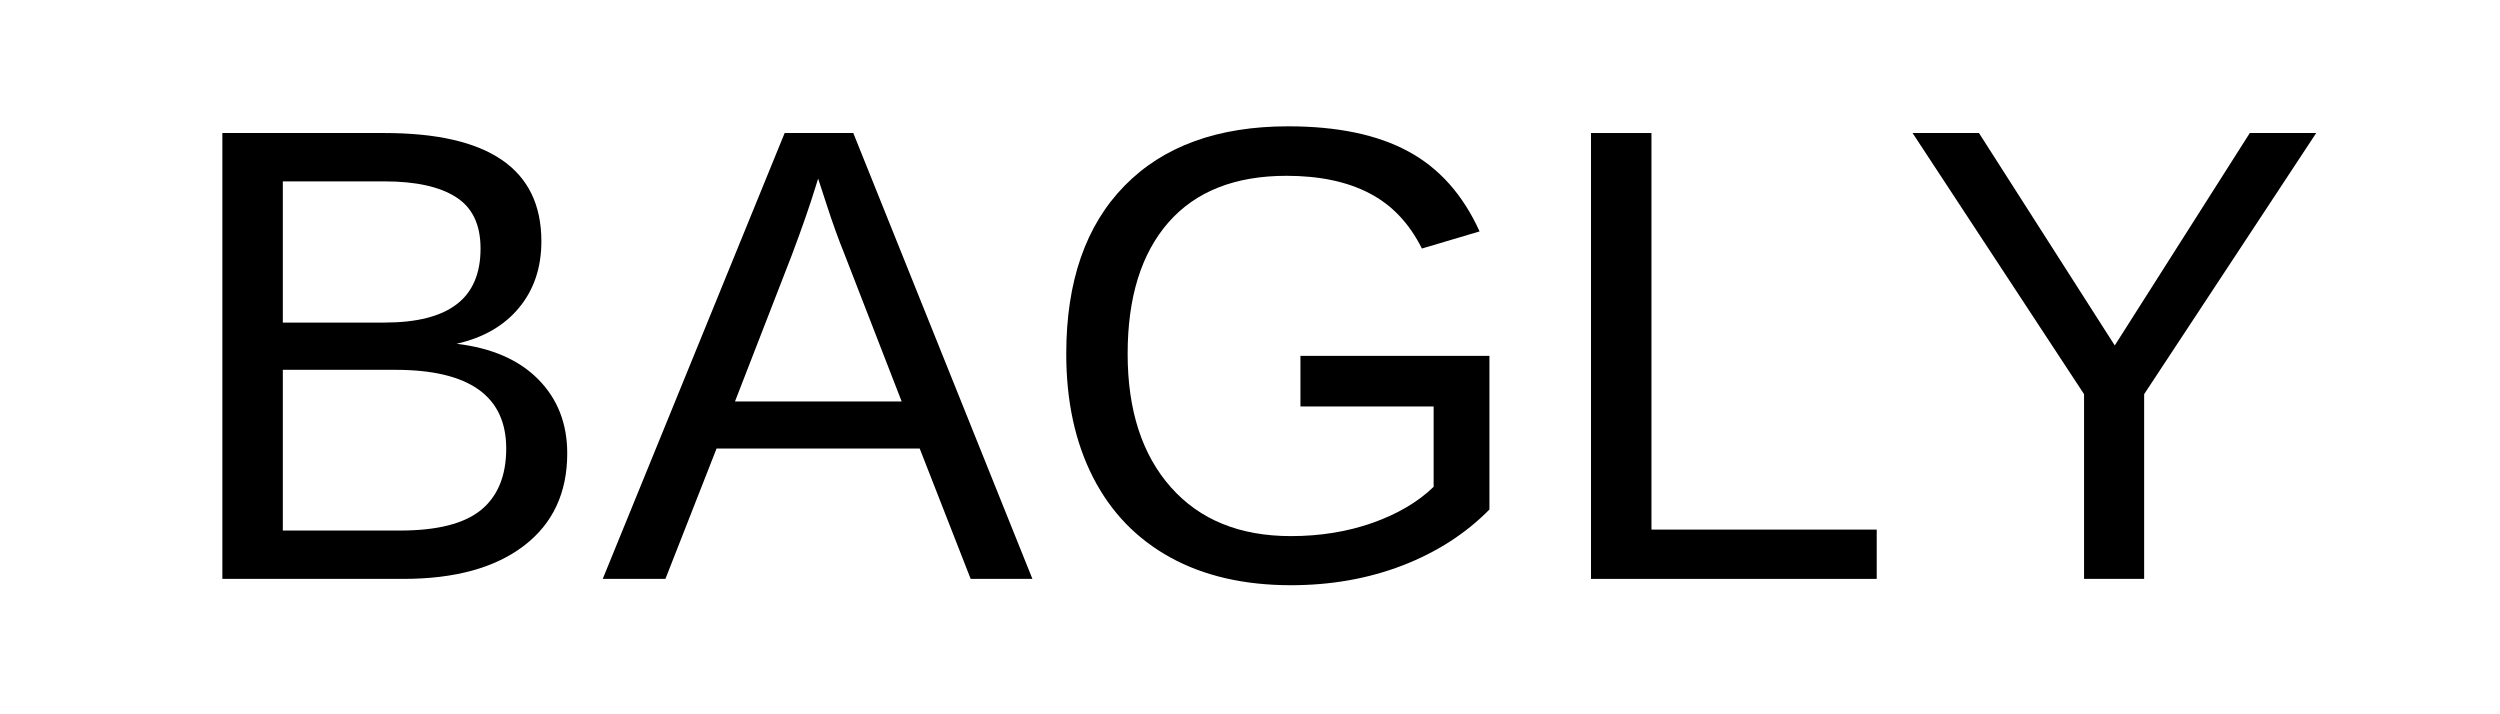
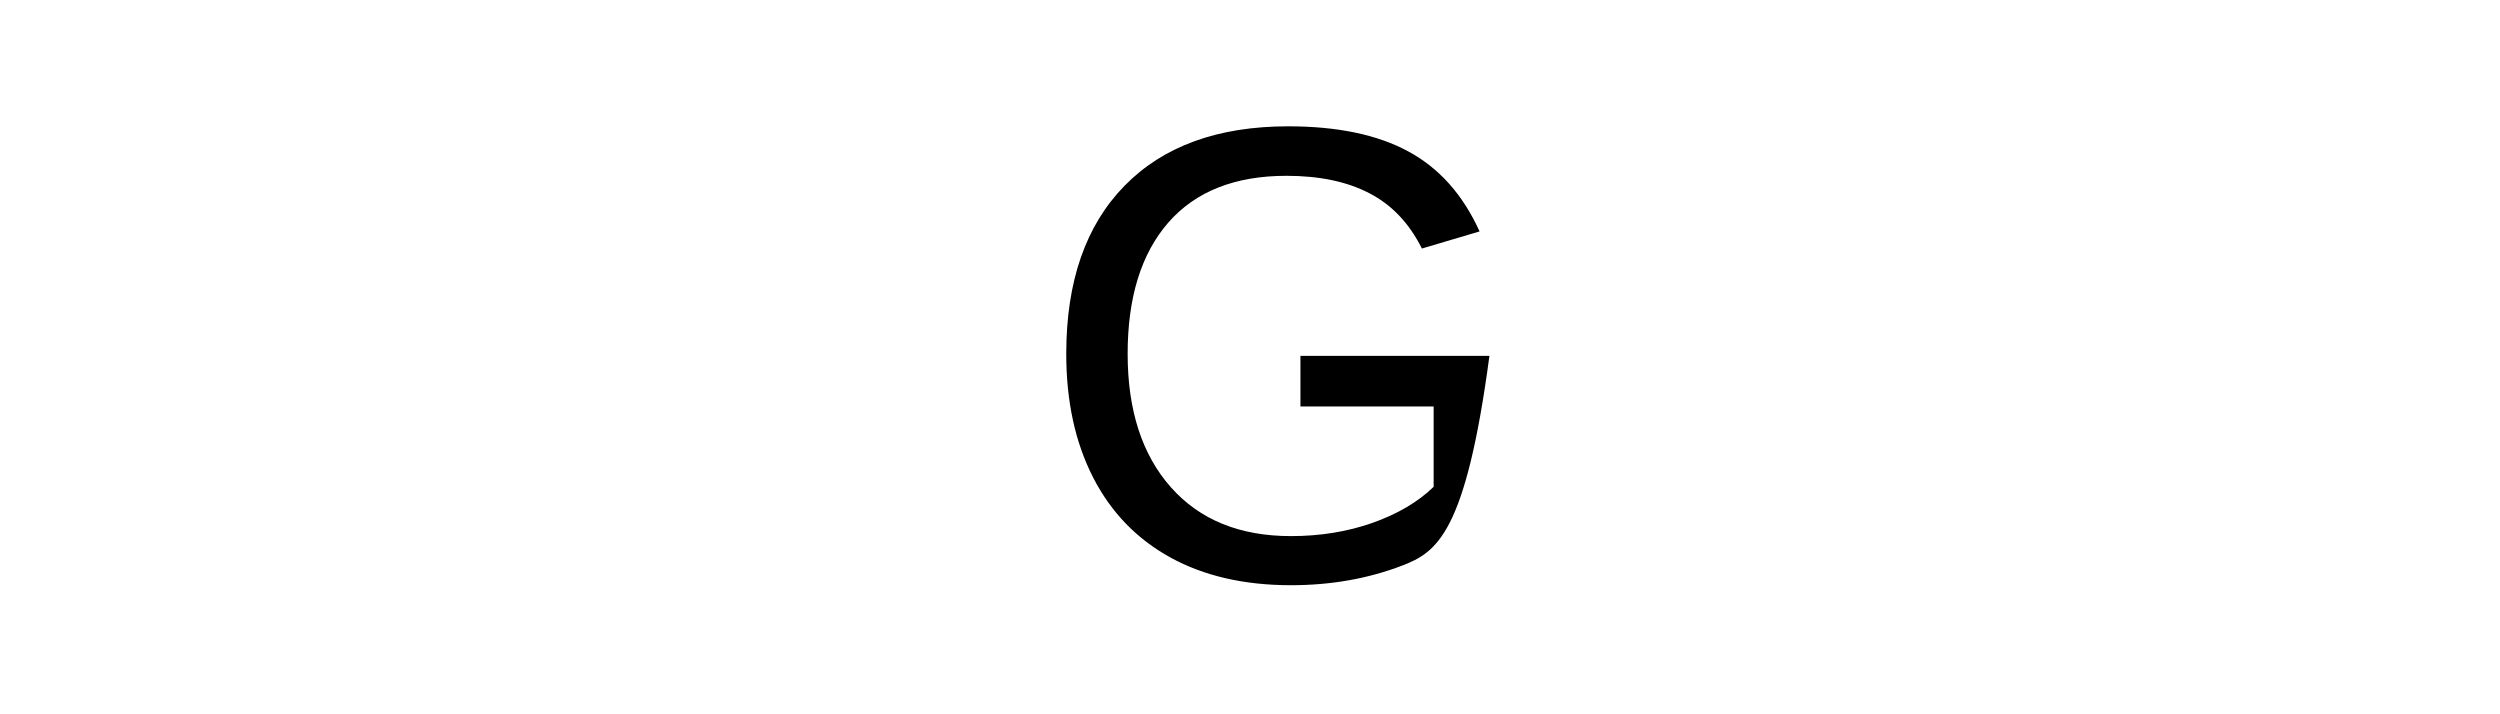
<svg xmlns="http://www.w3.org/2000/svg" version="1.0" preserveAspectRatio="xMidYMid meet" height="80" viewBox="0 0 210 60" zoomAndPan="magnify" width="280">
  <defs>
    <g />
  </defs>
  <g fill-opacity="1" fill="#000000">
    <g transform="translate(14.21, 48.627)">
      <g>
-         <path d="M 33.438 -10.547 C 33.438 -7.223 32.223 -4.633 29.797 -2.781 C 27.367 -0.926 23.992 0 19.672 0 L 4.469 0 L 4.469 -37.453 L 18.078 -37.453 C 26.867 -37.453 31.266 -34.422 31.266 -28.359 C 31.266 -26.148 30.641 -24.289 29.391 -22.781 C 28.148 -21.27 26.398 -20.258 24.141 -19.75 C 27.109 -19.395 29.398 -18.395 31.016 -16.75 C 32.629 -15.113 33.438 -13.047 33.438 -10.547 Z M 26.156 -27.75 C 26.156 -29.77 25.461 -31.211 24.078 -32.078 C 22.703 -32.953 20.703 -33.391 18.078 -33.391 L 9.547 -33.391 L 9.547 -21.531 L 18.078 -21.531 C 20.785 -21.531 22.805 -22.039 24.141 -23.062 C 25.484 -24.082 26.156 -25.645 26.156 -27.75 Z M 28.312 -10.953 C 28.312 -15.359 25.207 -17.562 19 -17.562 L 9.547 -17.562 L 9.547 -4.062 L 19.406 -4.062 C 22.508 -4.062 24.77 -4.633 26.188 -5.781 C 27.602 -6.938 28.312 -8.66 28.312 -10.953 Z M 28.312 -10.953" />
-       </g>
+         </g>
    </g>
  </g>
  <g fill-opacity="1" fill="#000000">
    <g transform="translate(50.52, 48.627)">
      <g>
-         <path d="M 31.016 0 L 26.734 -10.953 L 9.672 -10.953 L 5.375 0 L 0.109 0 L 15.391 -37.453 L 21.156 -37.453 L 36.203 0 Z M 18.203 -33.625 L 17.969 -32.875 C 17.52 -31.406 16.863 -29.52 16 -27.219 L 11.219 -14.906 L 25.219 -14.906 L 20.422 -27.266 C 19.922 -28.492 19.422 -29.879 18.922 -31.422 Z M 18.203 -33.625" />
-       </g>
+         </g>
    </g>
  </g>
  <g fill-opacity="1" fill="#000000">
    <g transform="translate(86.831, 48.627)">
      <g>
-         <path d="M 2.734 -18.906 C 2.734 -24.977 4.363 -29.68 7.625 -33.016 C 10.883 -36.348 15.469 -38.016 21.375 -38.016 C 25.52 -38.016 28.883 -37.312 31.469 -35.906 C 34.062 -34.508 36.055 -32.27 37.453 -29.188 L 32.609 -27.75 C 31.547 -29.875 30.078 -31.422 28.203 -32.391 C 26.336 -33.367 24.016 -33.859 21.234 -33.859 C 16.91 -33.859 13.602 -32.551 11.312 -29.938 C 9.031 -27.32 7.891 -23.645 7.891 -18.906 C 7.891 -14.164 9.102 -10.426 11.531 -7.688 C 13.957 -4.957 17.316 -3.594 21.609 -3.594 C 24.055 -3.594 26.336 -3.961 28.453 -4.703 C 30.566 -5.453 32.281 -6.461 33.594 -7.734 L 33.594 -14.484 L 22.406 -14.484 L 22.406 -18.734 L 38.281 -18.734 L 38.281 -5.828 C 36.289 -3.805 33.852 -2.238 30.969 -1.125 C 28.094 -0.02 24.973 0.531 21.609 0.531 C 17.691 0.531 14.316 -0.242 11.484 -1.797 C 8.648 -3.359 6.484 -5.602 4.984 -8.531 C 3.484 -11.469 2.734 -14.926 2.734 -18.906 Z M 2.734 -18.906" />
+         <path d="M 2.734 -18.906 C 2.734 -24.977 4.363 -29.68 7.625 -33.016 C 10.883 -36.348 15.469 -38.016 21.375 -38.016 C 25.52 -38.016 28.883 -37.312 31.469 -35.906 C 34.062 -34.508 36.055 -32.27 37.453 -29.188 L 32.609 -27.75 C 31.547 -29.875 30.078 -31.422 28.203 -32.391 C 26.336 -33.367 24.016 -33.859 21.234 -33.859 C 16.91 -33.859 13.602 -32.551 11.312 -29.938 C 9.031 -27.32 7.891 -23.645 7.891 -18.906 C 7.891 -14.164 9.102 -10.426 11.531 -7.688 C 13.957 -4.957 17.316 -3.594 21.609 -3.594 C 24.055 -3.594 26.336 -3.961 28.453 -4.703 C 30.566 -5.453 32.281 -6.461 33.594 -7.734 L 33.594 -14.484 L 22.406 -14.484 L 22.406 -18.734 L 38.281 -18.734 C 36.289 -3.805 33.852 -2.238 30.969 -1.125 C 28.094 -0.02 24.973 0.531 21.609 0.531 C 17.691 0.531 14.316 -0.242 11.484 -1.797 C 8.648 -3.359 6.484 -5.602 4.984 -8.531 C 3.484 -11.469 2.734 -14.926 2.734 -18.906 Z M 2.734 -18.906" />
      </g>
    </g>
  </g>
  <g fill-opacity="1" fill="#000000">
    <g transform="translate(129.175, 48.627)">
      <g>
-         <path d="M 4.469 0 L 4.469 -37.453 L 9.547 -37.453 L 9.547 -4.141 L 28.469 -4.141 L 28.469 0 Z M 4.469 0" />
-       </g>
+         </g>
    </g>
  </g>
  <g fill-opacity="1" fill="#000000">
    <g transform="translate(159.452, 48.627)">
      <g>
-         <path d="M 20.656 -15.516 L 20.656 0 L 15.609 0 L 15.609 -15.516 L 1.203 -37.453 L 6.781 -37.453 L 18.188 -19.609 L 29.531 -37.453 L 35.109 -37.453 Z M 20.656 -15.516" />
-       </g>
+         </g>
    </g>
  </g>
</svg>